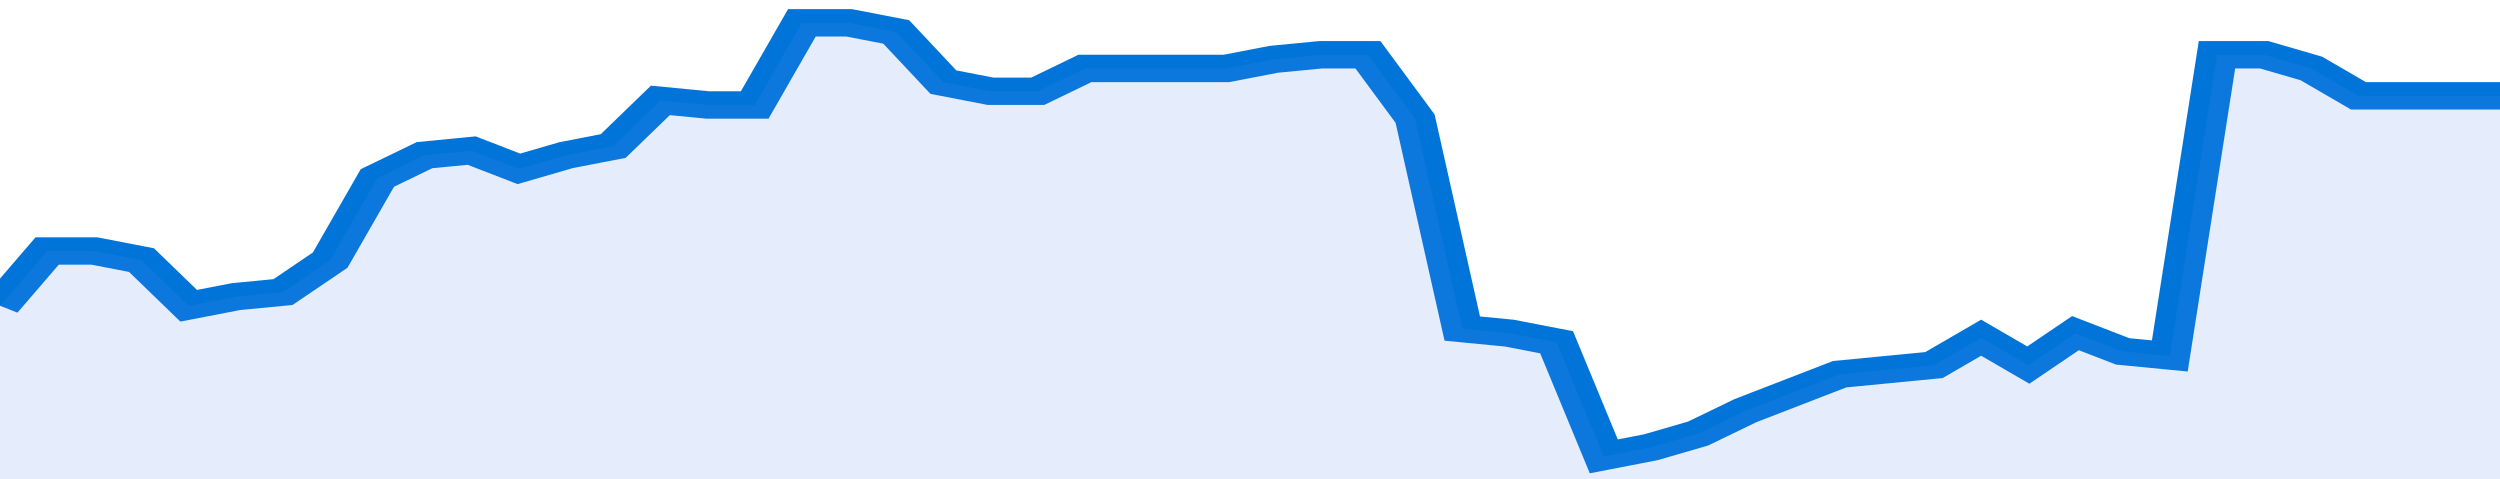
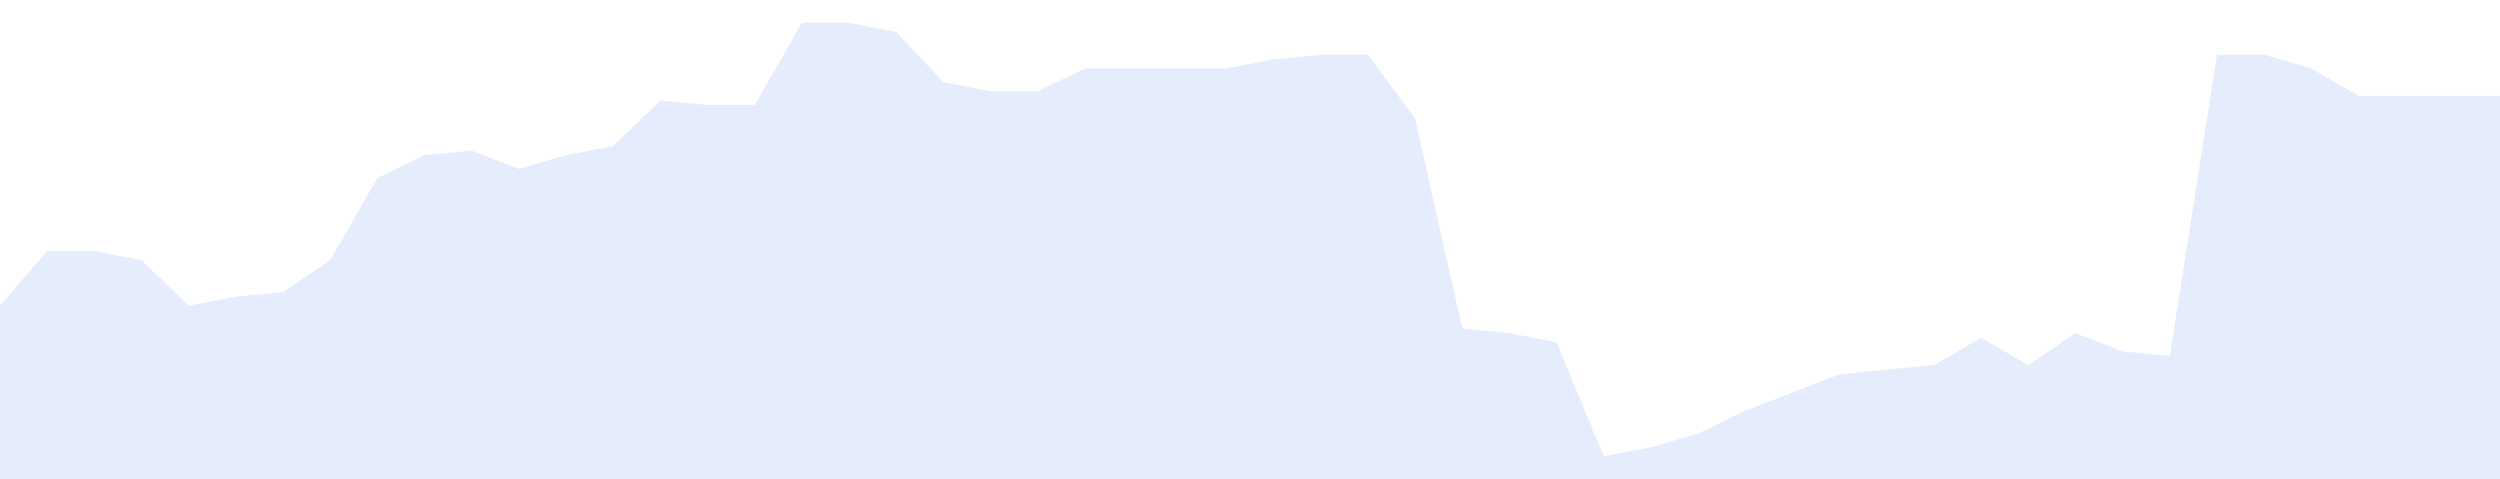
<svg xmlns="http://www.w3.org/2000/svg" viewBox="0 0 371 105" width="120" height="23" preserveAspectRatio="none">
-   <polyline fill="none" stroke="#0074d9" stroke-width="6" points="0, 67 7, 55 14, 55 21, 57 28, 67 35, 65 42, 64 49, 57 56, 39 63, 34 70, 33 77, 37 84, 34 91, 32 98, 22 105, 23 112, 23 119, 5 126, 5 133, 7 140, 18 147, 20 154, 20 161, 15 168, 15 175, 15 182, 15 189, 13 196, 12 203, 12 210, 26 217, 72 224, 73 231, 75 238, 100 245, 98 252, 95 259, 90 266, 86 273, 82 280, 81 287, 80 294, 74 301, 80 308, 73 315, 77 322, 78 329, 12 336, 12 343, 15 350, 21 357, 21 364, 21 371, 21 371, 21 "> </polyline>
  <polygon fill="#5085ec" opacity="0.15" points="0, 105 0, 67 7, 55 14, 55 21, 57 28, 67 35, 65 42, 64 49, 57 56, 39 63, 34 70, 33 77, 37 84, 34 91, 32 98, 22 105, 23 112, 23 119, 5 126, 5 133, 7 140, 18 147, 20 154, 20 161, 15 168, 15 175, 15 182, 15 189, 13 196, 12 203, 12 210, 26 217, 72 224, 73 231, 75 238, 100 245, 98 252, 95 259, 90 266, 86 273, 82 280, 81 287, 80 294, 74 301, 80 308, 73 315, 77 322, 78 329, 12 336, 12 343, 15 350, 21 357, 21 364, 21 371, 21 371, 105 " />
</svg>